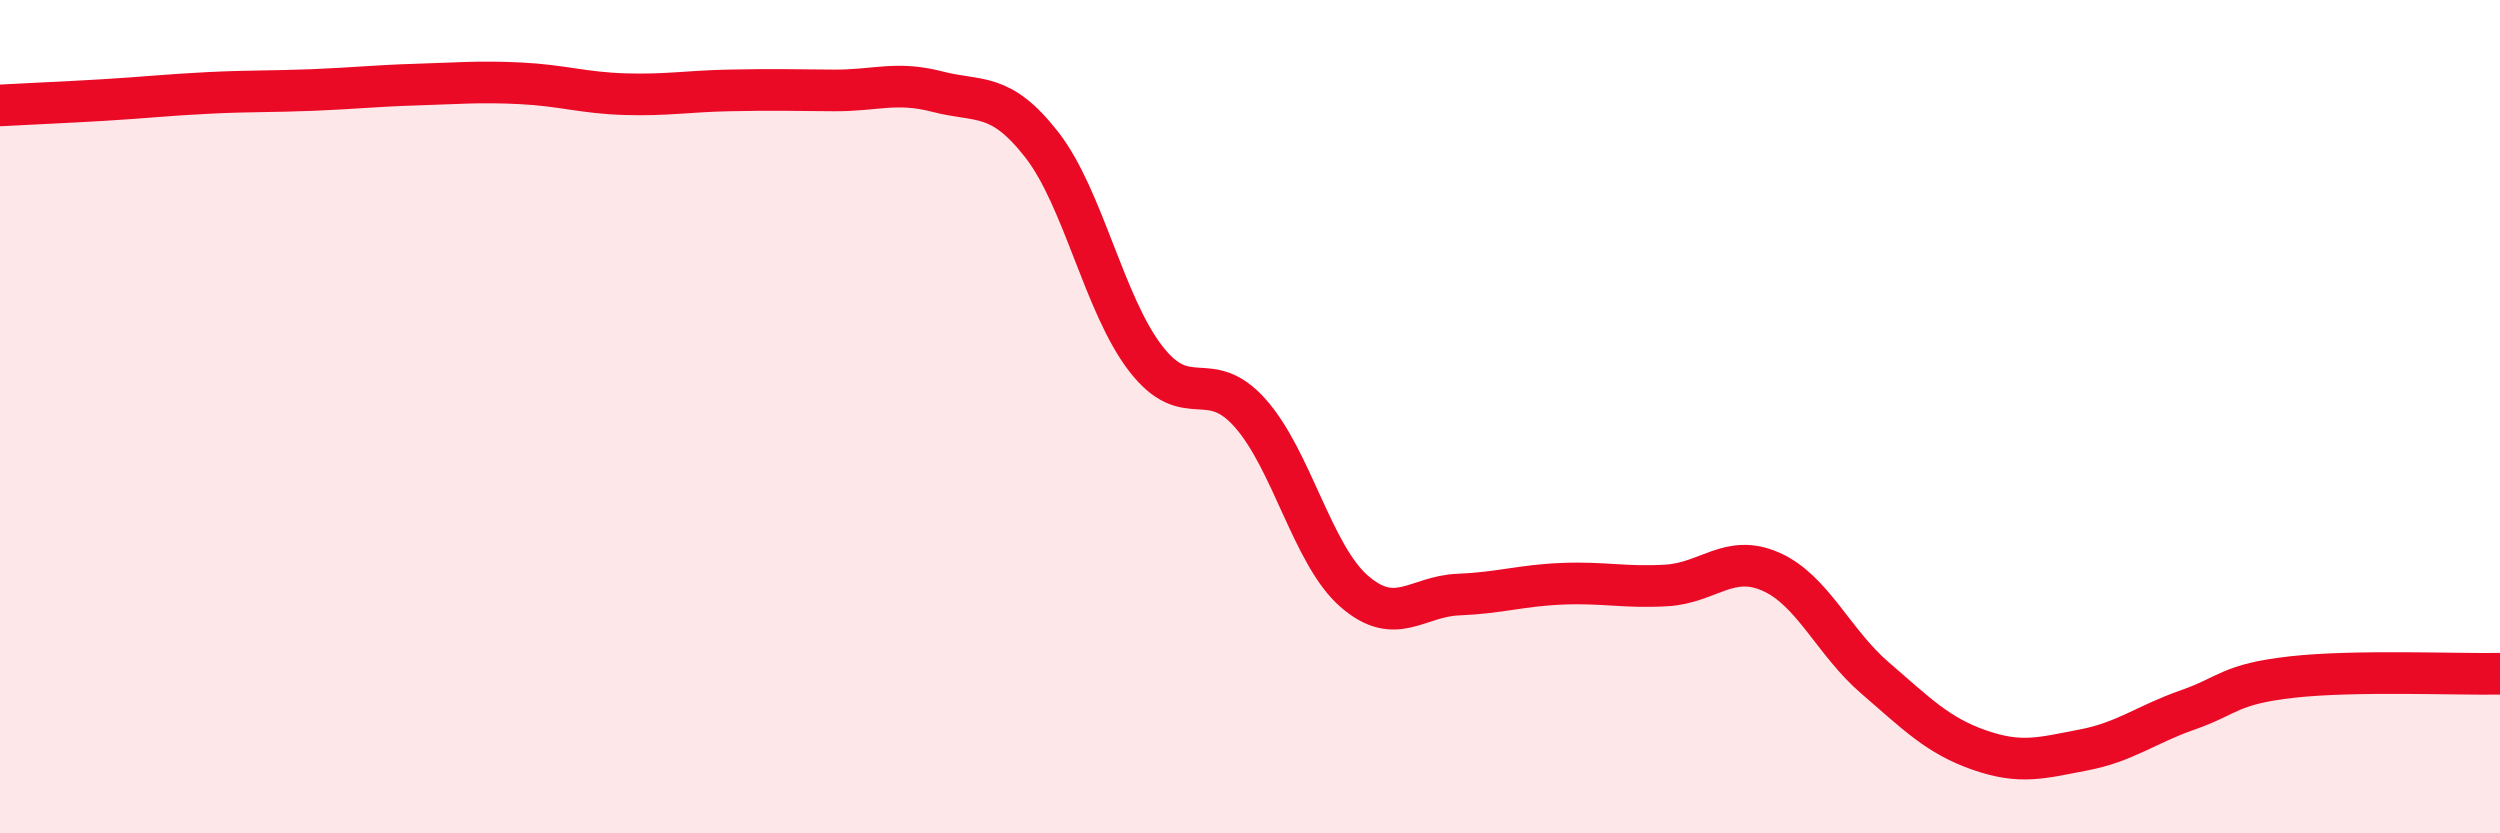
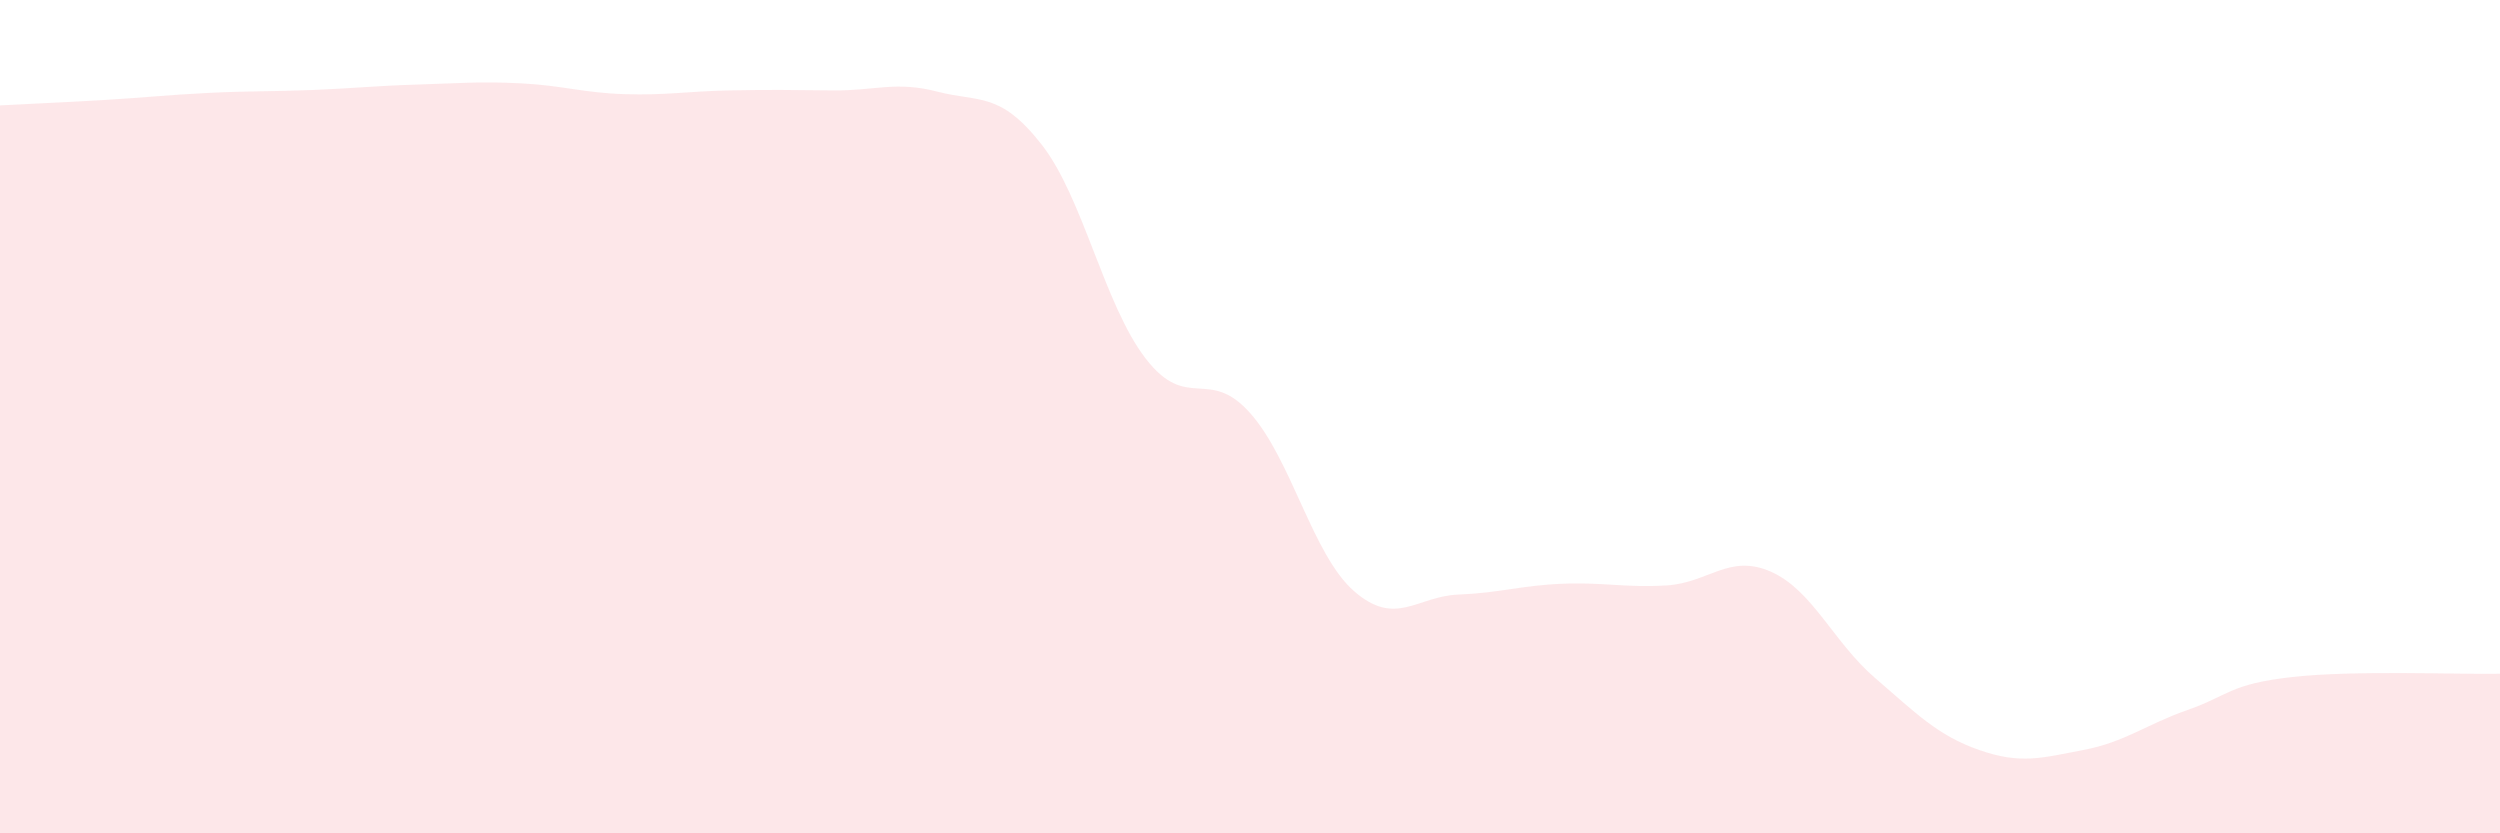
<svg xmlns="http://www.w3.org/2000/svg" width="60" height="20" viewBox="0 0 60 20">
  <path d="M 0,2.53 C 0.5,2.5 1.5,2.46 2.5,2.4 C 3.5,2.34 4,2.28 5,2.23 C 6,2.18 6.5,2.2 7.5,2.16 C 8.5,2.12 9,2.06 10,2.03 C 11,2 11.5,1.95 12.5,2 C 13.5,2.05 14,2.23 15,2.26 C 16,2.29 16.5,2.19 17.5,2.17 C 18.5,2.15 19,2.16 20,2.17 C 21,2.18 21.5,1.94 22.5,2.2 C 23.5,2.46 24,2.19 25,3.47 C 26,4.75 26.5,7.32 27.5,8.61 C 28.5,9.9 29,8.79 30,9.91 C 31,11.03 31.5,13.32 32.5,14.19 C 33.5,15.06 34,14.31 35,14.27 C 36,14.23 36.5,14.05 37.5,14.01 C 38.5,13.97 39,14.11 40,14.05 C 41,13.99 41.5,13.28 42.5,13.72 C 43.5,14.16 44,15.41 45,16.27 C 46,17.13 46.5,17.65 47.5,18 C 48.5,18.35 49,18.19 50,18 C 51,17.81 51.5,17.39 52.5,17.04 C 53.5,16.69 53.5,16.42 55,16.25 C 56.5,16.08 59,16.19 60,16.17L60 20L0 20Z" fill="#EB0A25" opacity="0.1" stroke-linecap="round" stroke-linejoin="round" />
-   <path d="M 0,2.53 C 0.5,2.5 1.5,2.46 2.5,2.4 C 3.5,2.34 4,2.28 5,2.23 C 6,2.18 6.5,2.2 7.5,2.16 C 8.5,2.12 9,2.06 10,2.03 C 11,2 11.5,1.95 12.5,2 C 13.5,2.05 14,2.23 15,2.26 C 16,2.29 16.5,2.19 17.5,2.17 C 18.5,2.15 19,2.16 20,2.17 C 21,2.18 21.5,1.94 22.5,2.2 C 23.5,2.46 24,2.19 25,3.47 C 26,4.75 26.5,7.32 27.5,8.61 C 28.5,9.9 29,8.79 30,9.91 C 31,11.03 31.5,13.32 32.5,14.19 C 33.5,15.06 34,14.31 35,14.27 C 36,14.23 36.5,14.05 37.5,14.01 C 38.5,13.97 39,14.11 40,14.05 C 41,13.99 41.5,13.28 42.5,13.72 C 43.5,14.16 44,15.41 45,16.27 C 46,17.13 46.5,17.65 47.5,18 C 48.5,18.35 49,18.19 50,18 C 51,17.81 51.5,17.39 52.5,17.04 C 53.5,16.69 53.5,16.42 55,16.25 C 56.5,16.08 59,16.19 60,16.17" stroke="#EB0A25" stroke-width="1" fill="none" stroke-linecap="round" stroke-linejoin="round" />
</svg>